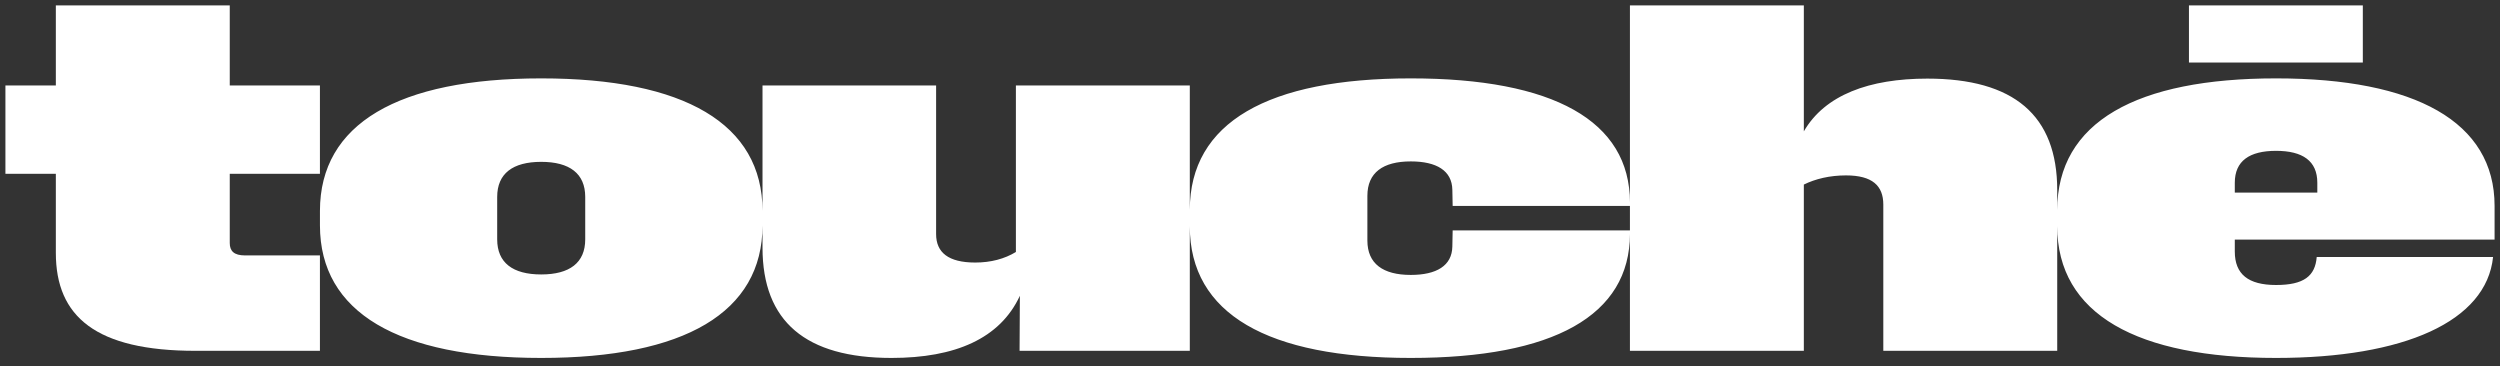
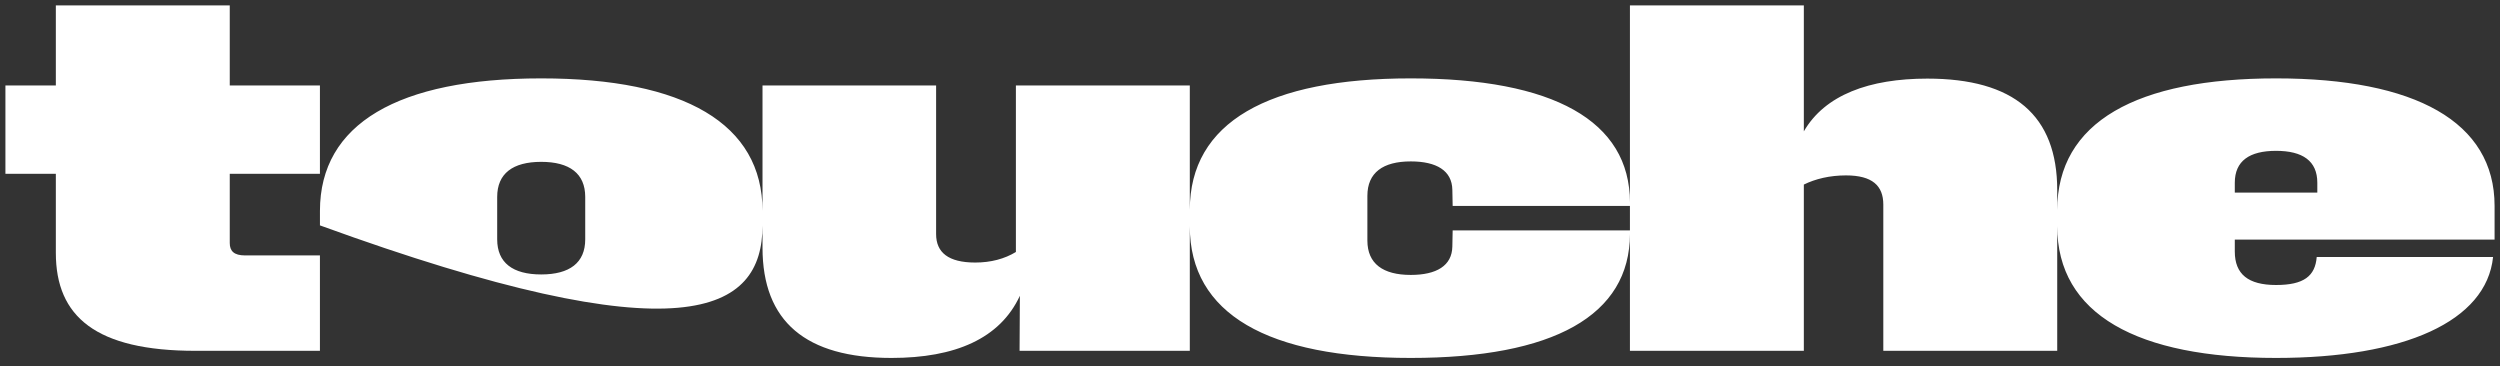
<svg xmlns="http://www.w3.org/2000/svg" width="232" height="34" viewBox="0 0 232 34" fill="none">
  <rect x="0" y="0" width="232" height="34" fill="#333333" stroke="none" />
  <g clip-path="url(#clip0_2002_3)">
    <path d="M21.321 22.554V16.127H29.689V7.934H21.321V0.5H5.182V7.934H0.503V16.127H5.182V23.469C5.182 29.384 8.897 32.556 18.145 32.556H29.689V23.703H22.74C21.72 23.703 21.321 23.299 21.321 22.554Z" fill="white" />
-     <path d="M231.497 22.235V19.107C231.497 11.297 224.123 7.274 211.218 7.274C198.313 7.274 190.91 11.297 190.91 19.511V17.638C190.91 10.7 186.883 7.295 178.856 7.295C173.468 7.295 169.354 8.806 167.396 12.19V0.5H151.257V18.787C151.257 11.21 144.139 7.274 130.92 7.274C117.702 7.274 110.414 11.339 110.414 19.49V7.934H94.275V23.384C93.226 24.023 91.95 24.364 90.502 24.364C88.005 24.364 86.871 23.428 86.871 21.725V7.934H70.761V19.574C70.761 11.488 63.501 7.274 50.226 7.274C36.952 7.274 29.691 11.488 29.691 19.574V20.916C29.691 29.003 36.952 33.217 50.226 33.217C63.501 33.217 70.761 29.003 70.761 20.916V22.98C70.761 29.854 74.788 33.217 82.731 33.217C88.631 33.217 92.8 31.428 94.644 27.449L94.616 32.556H110.414V21.001C110.414 29.151 117.675 33.217 130.92 33.217C144.166 33.217 151.257 29.278 151.257 21.703V32.556H167.396V17.128C168.474 16.596 169.808 16.277 171.31 16.277C173.749 16.277 174.771 17.236 174.771 18.98V32.556H190.91V20.98C190.91 29.195 198.369 33.217 211.218 33.217C223.103 33.217 230.733 29.832 231.357 23.852H214.991C214.848 25.619 213.799 26.448 211.218 26.448C208.636 26.448 207.389 25.447 207.389 23.341V22.235H231.497ZM207.389 16.956C207.389 14.935 208.75 13.998 211.218 13.998C213.686 13.998 215.047 14.933 215.047 16.956V17.873H207.389V16.956ZM54.309 22.213C54.309 24.385 52.863 25.469 50.224 25.469C47.585 25.469 46.139 24.383 46.139 22.213V18.275C46.139 16.104 47.587 15.02 50.224 15.02C52.861 15.02 54.309 16.106 54.309 18.275V22.213ZM151.257 21.384H134.807L134.778 22.874C134.749 24.662 133.303 25.513 130.92 25.513C128.339 25.513 126.893 24.47 126.893 22.321V18.171C126.893 16.021 128.339 14.979 130.92 14.979C133.303 14.979 134.749 15.83 134.778 17.619L134.807 19.108H151.257V21.386V21.384Z" fill="white" />
-     <path d="M219.27 0.5H203.135V5.805H219.27V0.5Z" fill="white" />
+     <path d="M231.497 22.235V19.107C231.497 11.297 224.123 7.274 211.218 7.274C198.313 7.274 190.91 11.297 190.91 19.511V17.638C190.91 10.7 186.883 7.295 178.856 7.295C173.468 7.295 169.354 8.806 167.396 12.19V0.5H151.257V18.787C151.257 11.21 144.139 7.274 130.92 7.274C117.702 7.274 110.414 11.339 110.414 19.49V7.934H94.275V23.384C93.226 24.023 91.95 24.364 90.502 24.364C88.005 24.364 86.871 23.428 86.871 21.725V7.934H70.761V19.574C70.761 11.488 63.501 7.274 50.226 7.274C36.952 7.274 29.691 11.488 29.691 19.574V20.916C63.501 33.217 70.761 29.003 70.761 20.916V22.98C70.761 29.854 74.788 33.217 82.731 33.217C88.631 33.217 92.8 31.428 94.644 27.449L94.616 32.556H110.414V21.001C110.414 29.151 117.675 33.217 130.92 33.217C144.166 33.217 151.257 29.278 151.257 21.703V32.556H167.396V17.128C168.474 16.596 169.808 16.277 171.31 16.277C173.749 16.277 174.771 17.236 174.771 18.98V32.556H190.91V20.98C190.91 29.195 198.369 33.217 211.218 33.217C223.103 33.217 230.733 29.832 231.357 23.852H214.991C214.848 25.619 213.799 26.448 211.218 26.448C208.636 26.448 207.389 25.447 207.389 23.341V22.235H231.497ZM207.389 16.956C207.389 14.935 208.75 13.998 211.218 13.998C213.686 13.998 215.047 14.933 215.047 16.956V17.873H207.389V16.956ZM54.309 22.213C54.309 24.385 52.863 25.469 50.224 25.469C47.585 25.469 46.139 24.383 46.139 22.213V18.275C46.139 16.104 47.587 15.02 50.224 15.02C52.861 15.02 54.309 16.106 54.309 18.275V22.213ZM151.257 21.384H134.807L134.778 22.874C134.749 24.662 133.303 25.513 130.92 25.513C128.339 25.513 126.893 24.47 126.893 22.321V18.171C126.893 16.021 128.339 14.979 130.92 14.979C133.303 14.979 134.749 15.83 134.778 17.619L134.807 19.108H151.257V21.386V21.384Z" fill="white" />
  </g>
  <defs>
    <clipPath id="clip0_2002_3">
      <rect width="230.995" height="32.717" fill="white" transform="translate(0.503 0.5)" />
    </clipPath>
  </defs>
</svg>